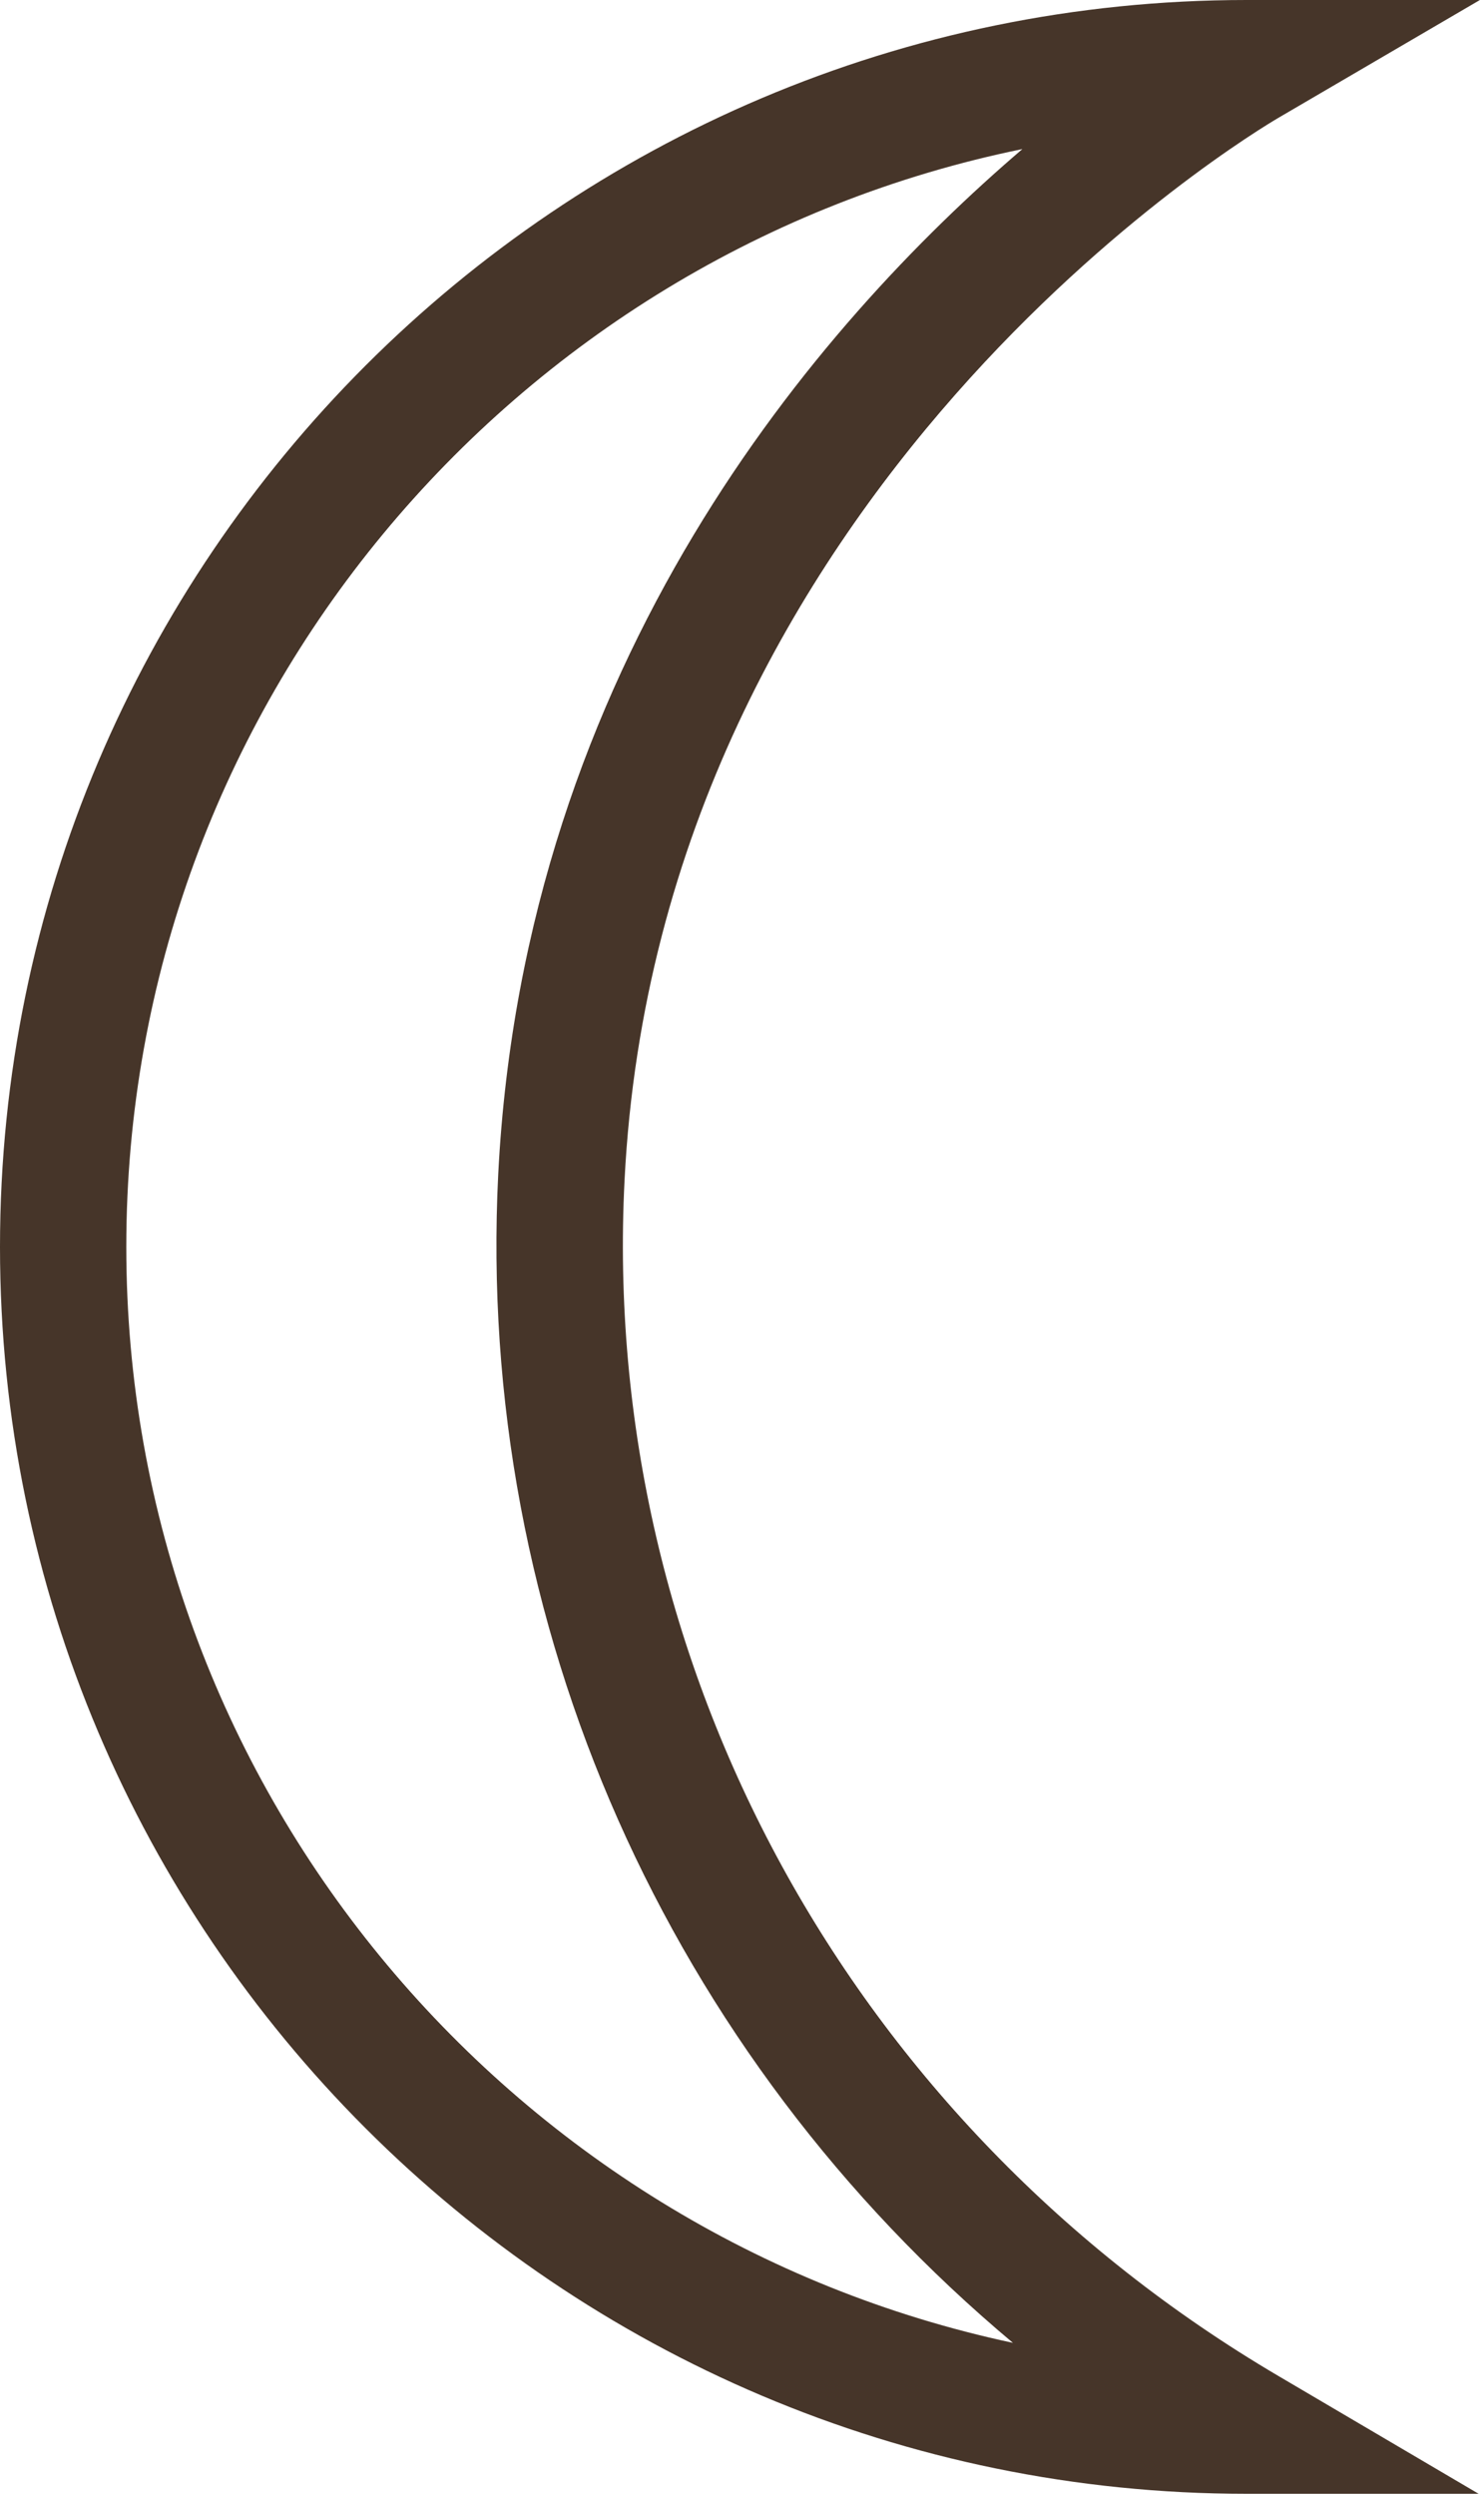
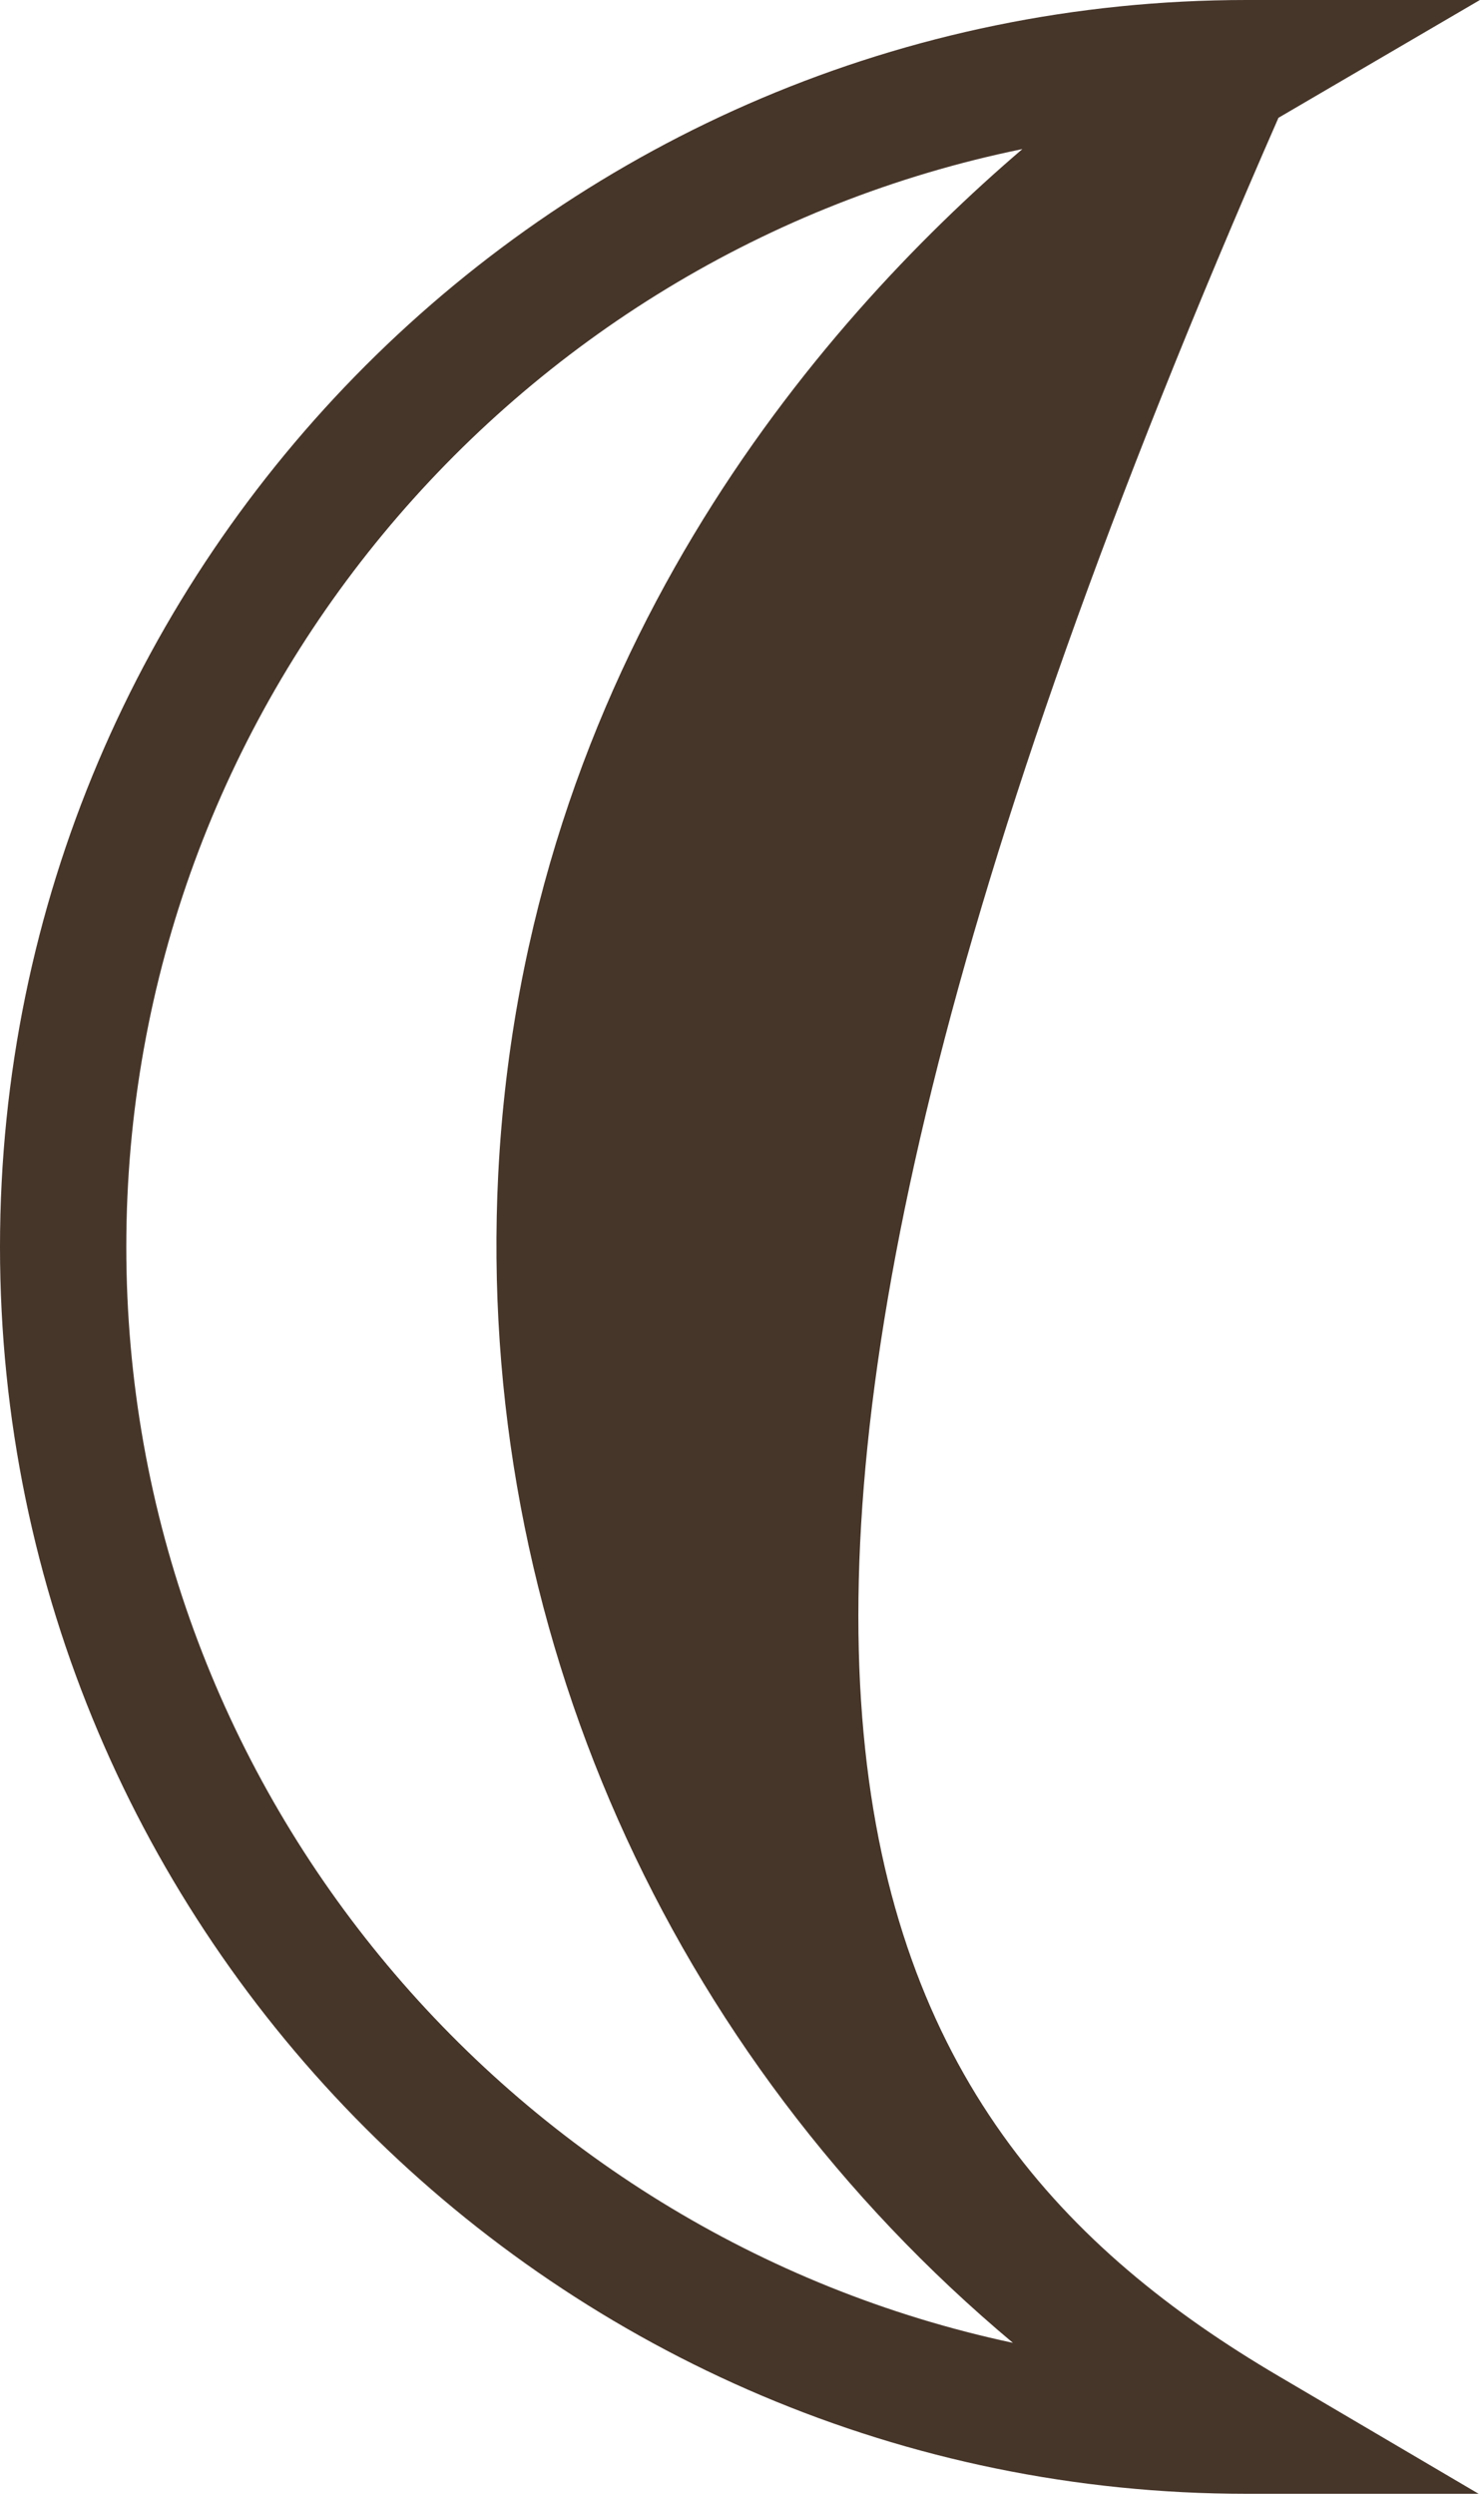
<svg xmlns="http://www.w3.org/2000/svg" width="47" height="79" viewBox="0 0 47 79" fill="none">
-   <path d="M46.83 78.96H39.48C17.71 78.96 0 61.25 0 39.48C0 17.71 17.71 0 39.48 0H46.87L40.49 3.73C39.69 4.2 20.89 15.43 19.78 37.37C19 52.75 26.94 67.26 40.49 75.23L46.83 78.96ZM32.38 4.72C16.21 8.02 4 22.35 4 39.48C4 56.51 16.06 70.77 32.08 74.18C21.18 65.05 15.06 51.46 15.78 37.17C16.61 20.98 25.89 10.27 32.38 4.72Z" fill="#463529" />
+   <path d="M46.83 78.96H39.48C17.71 78.96 0 61.25 0 39.48C0 17.71 17.71 0 39.48 0H46.87L40.49 3.73C19 52.75 26.94 67.26 40.49 75.23L46.83 78.96ZM32.38 4.72C16.21 8.02 4 22.35 4 39.48C4 56.51 16.06 70.77 32.08 74.18C21.18 65.05 15.06 51.46 15.78 37.17C16.61 20.98 25.89 10.27 32.38 4.72Z" fill="#463529" />
</svg>